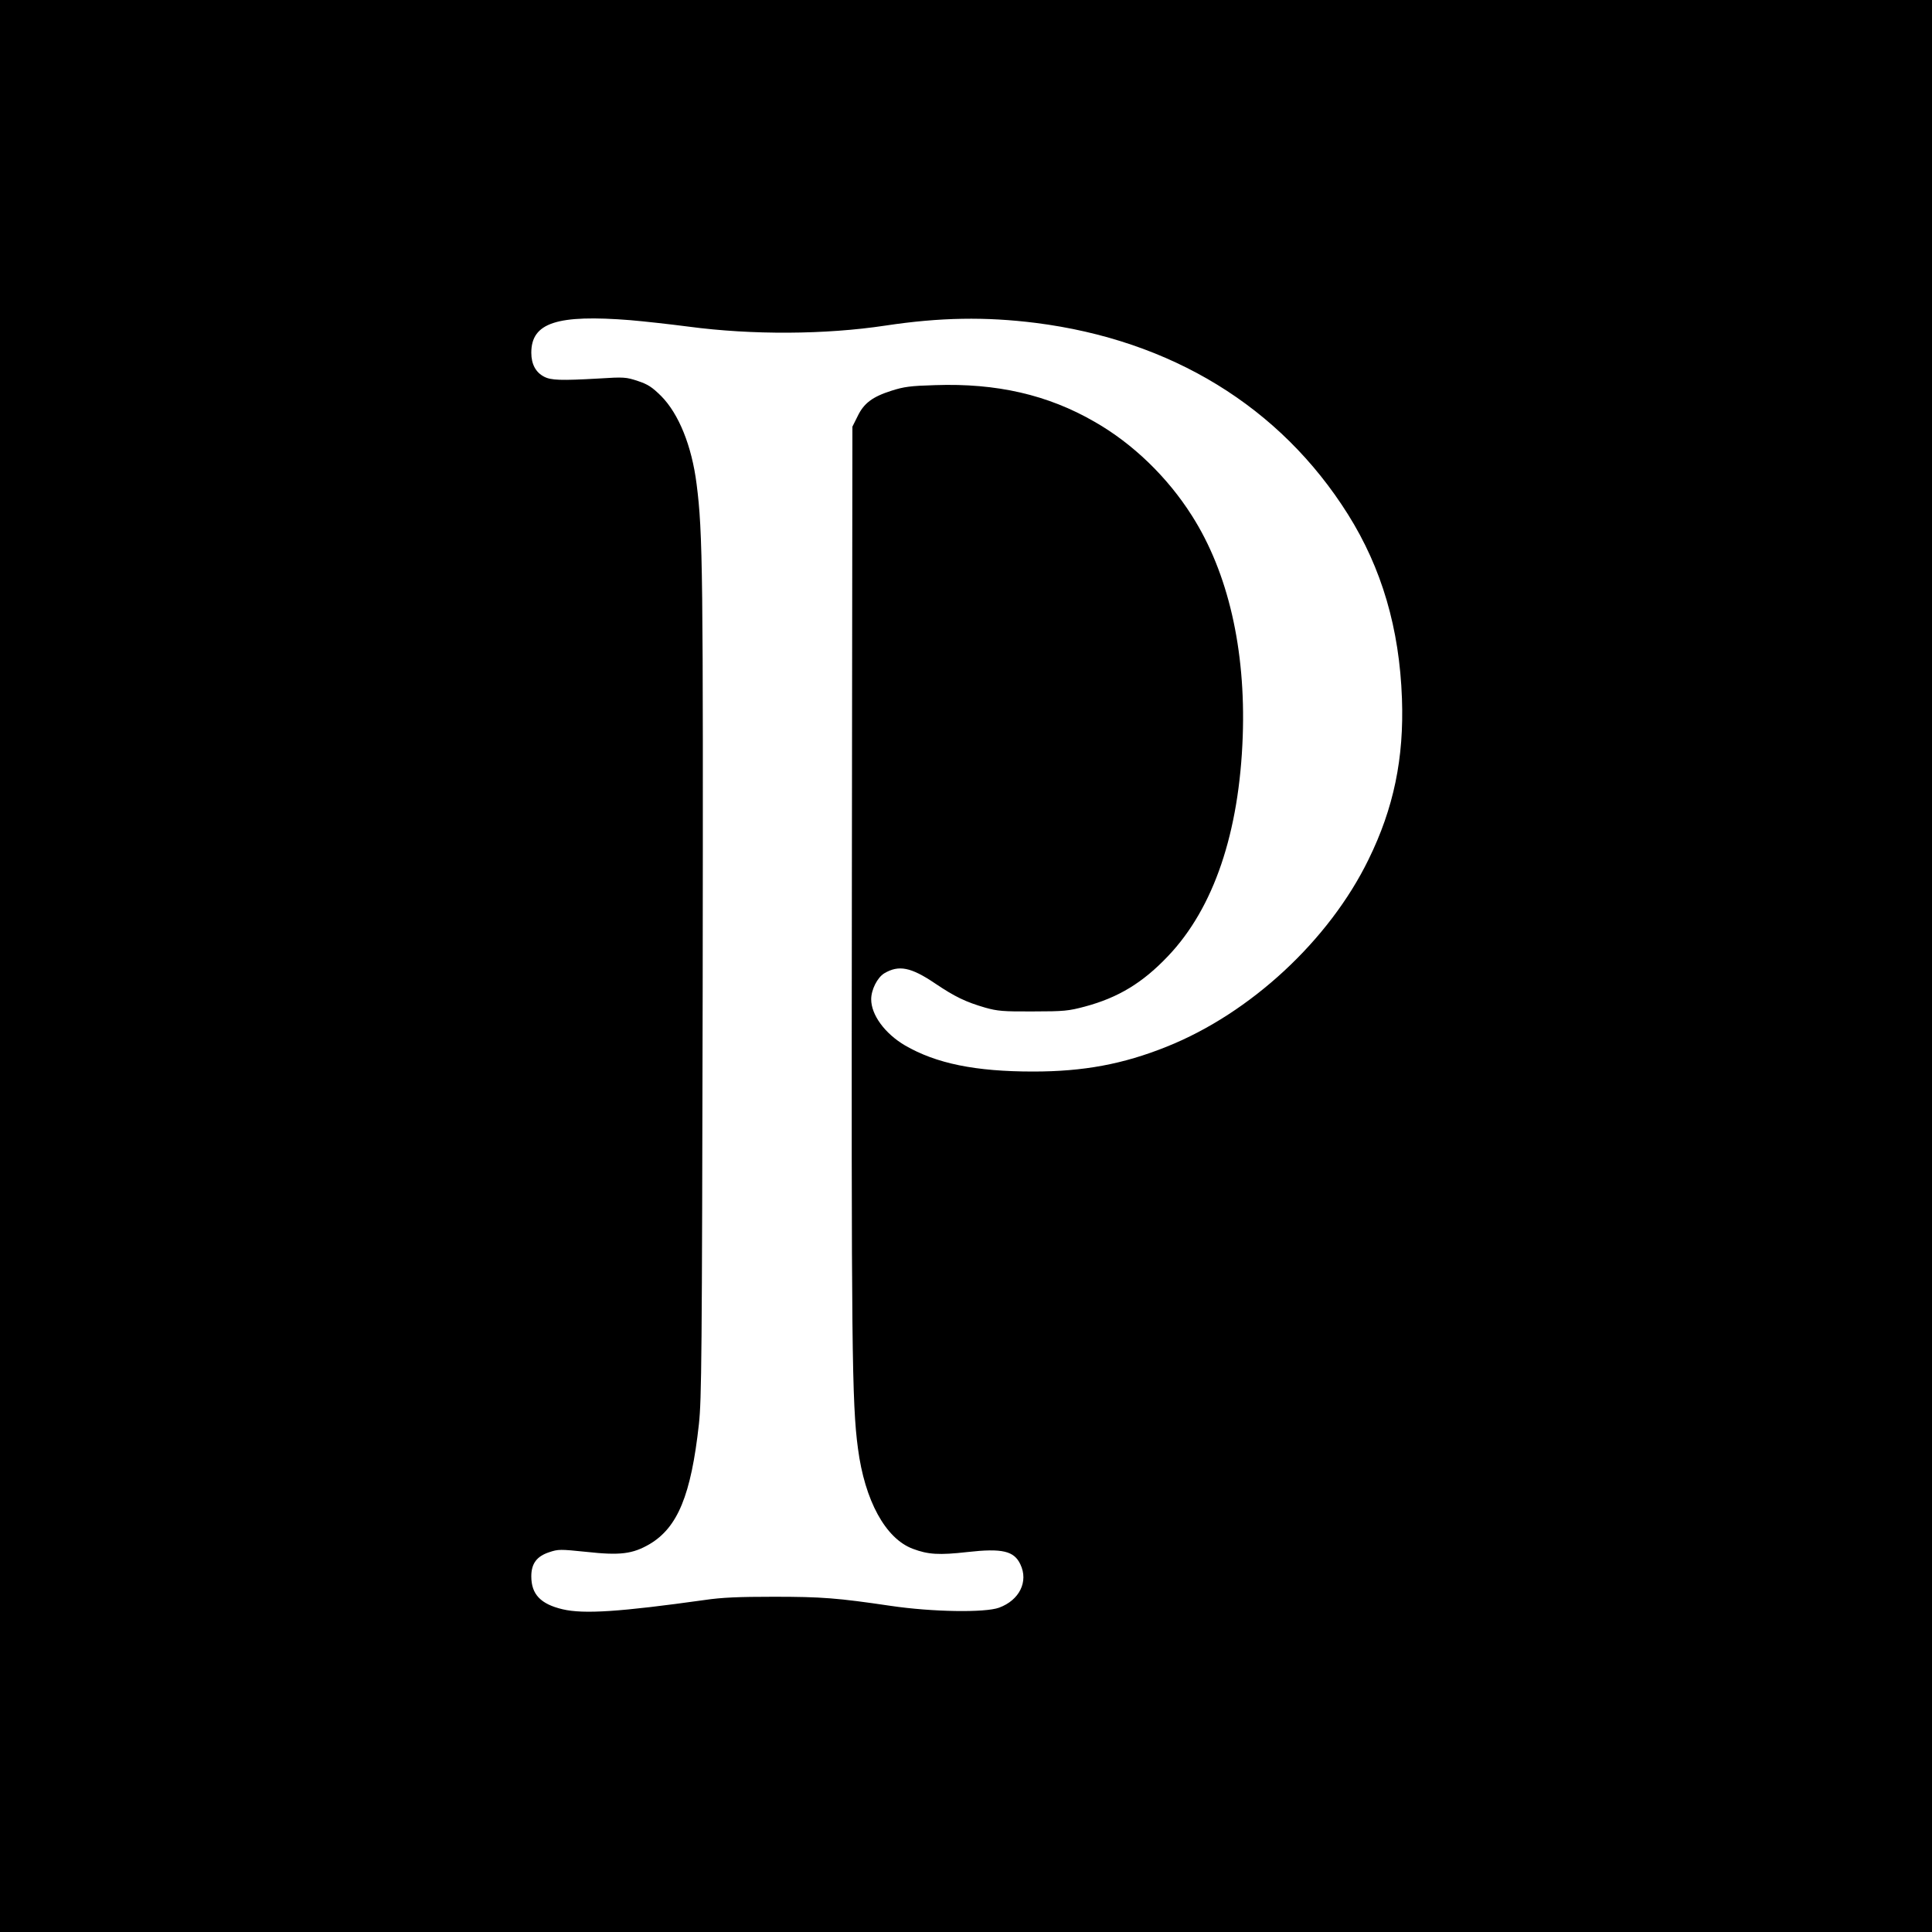
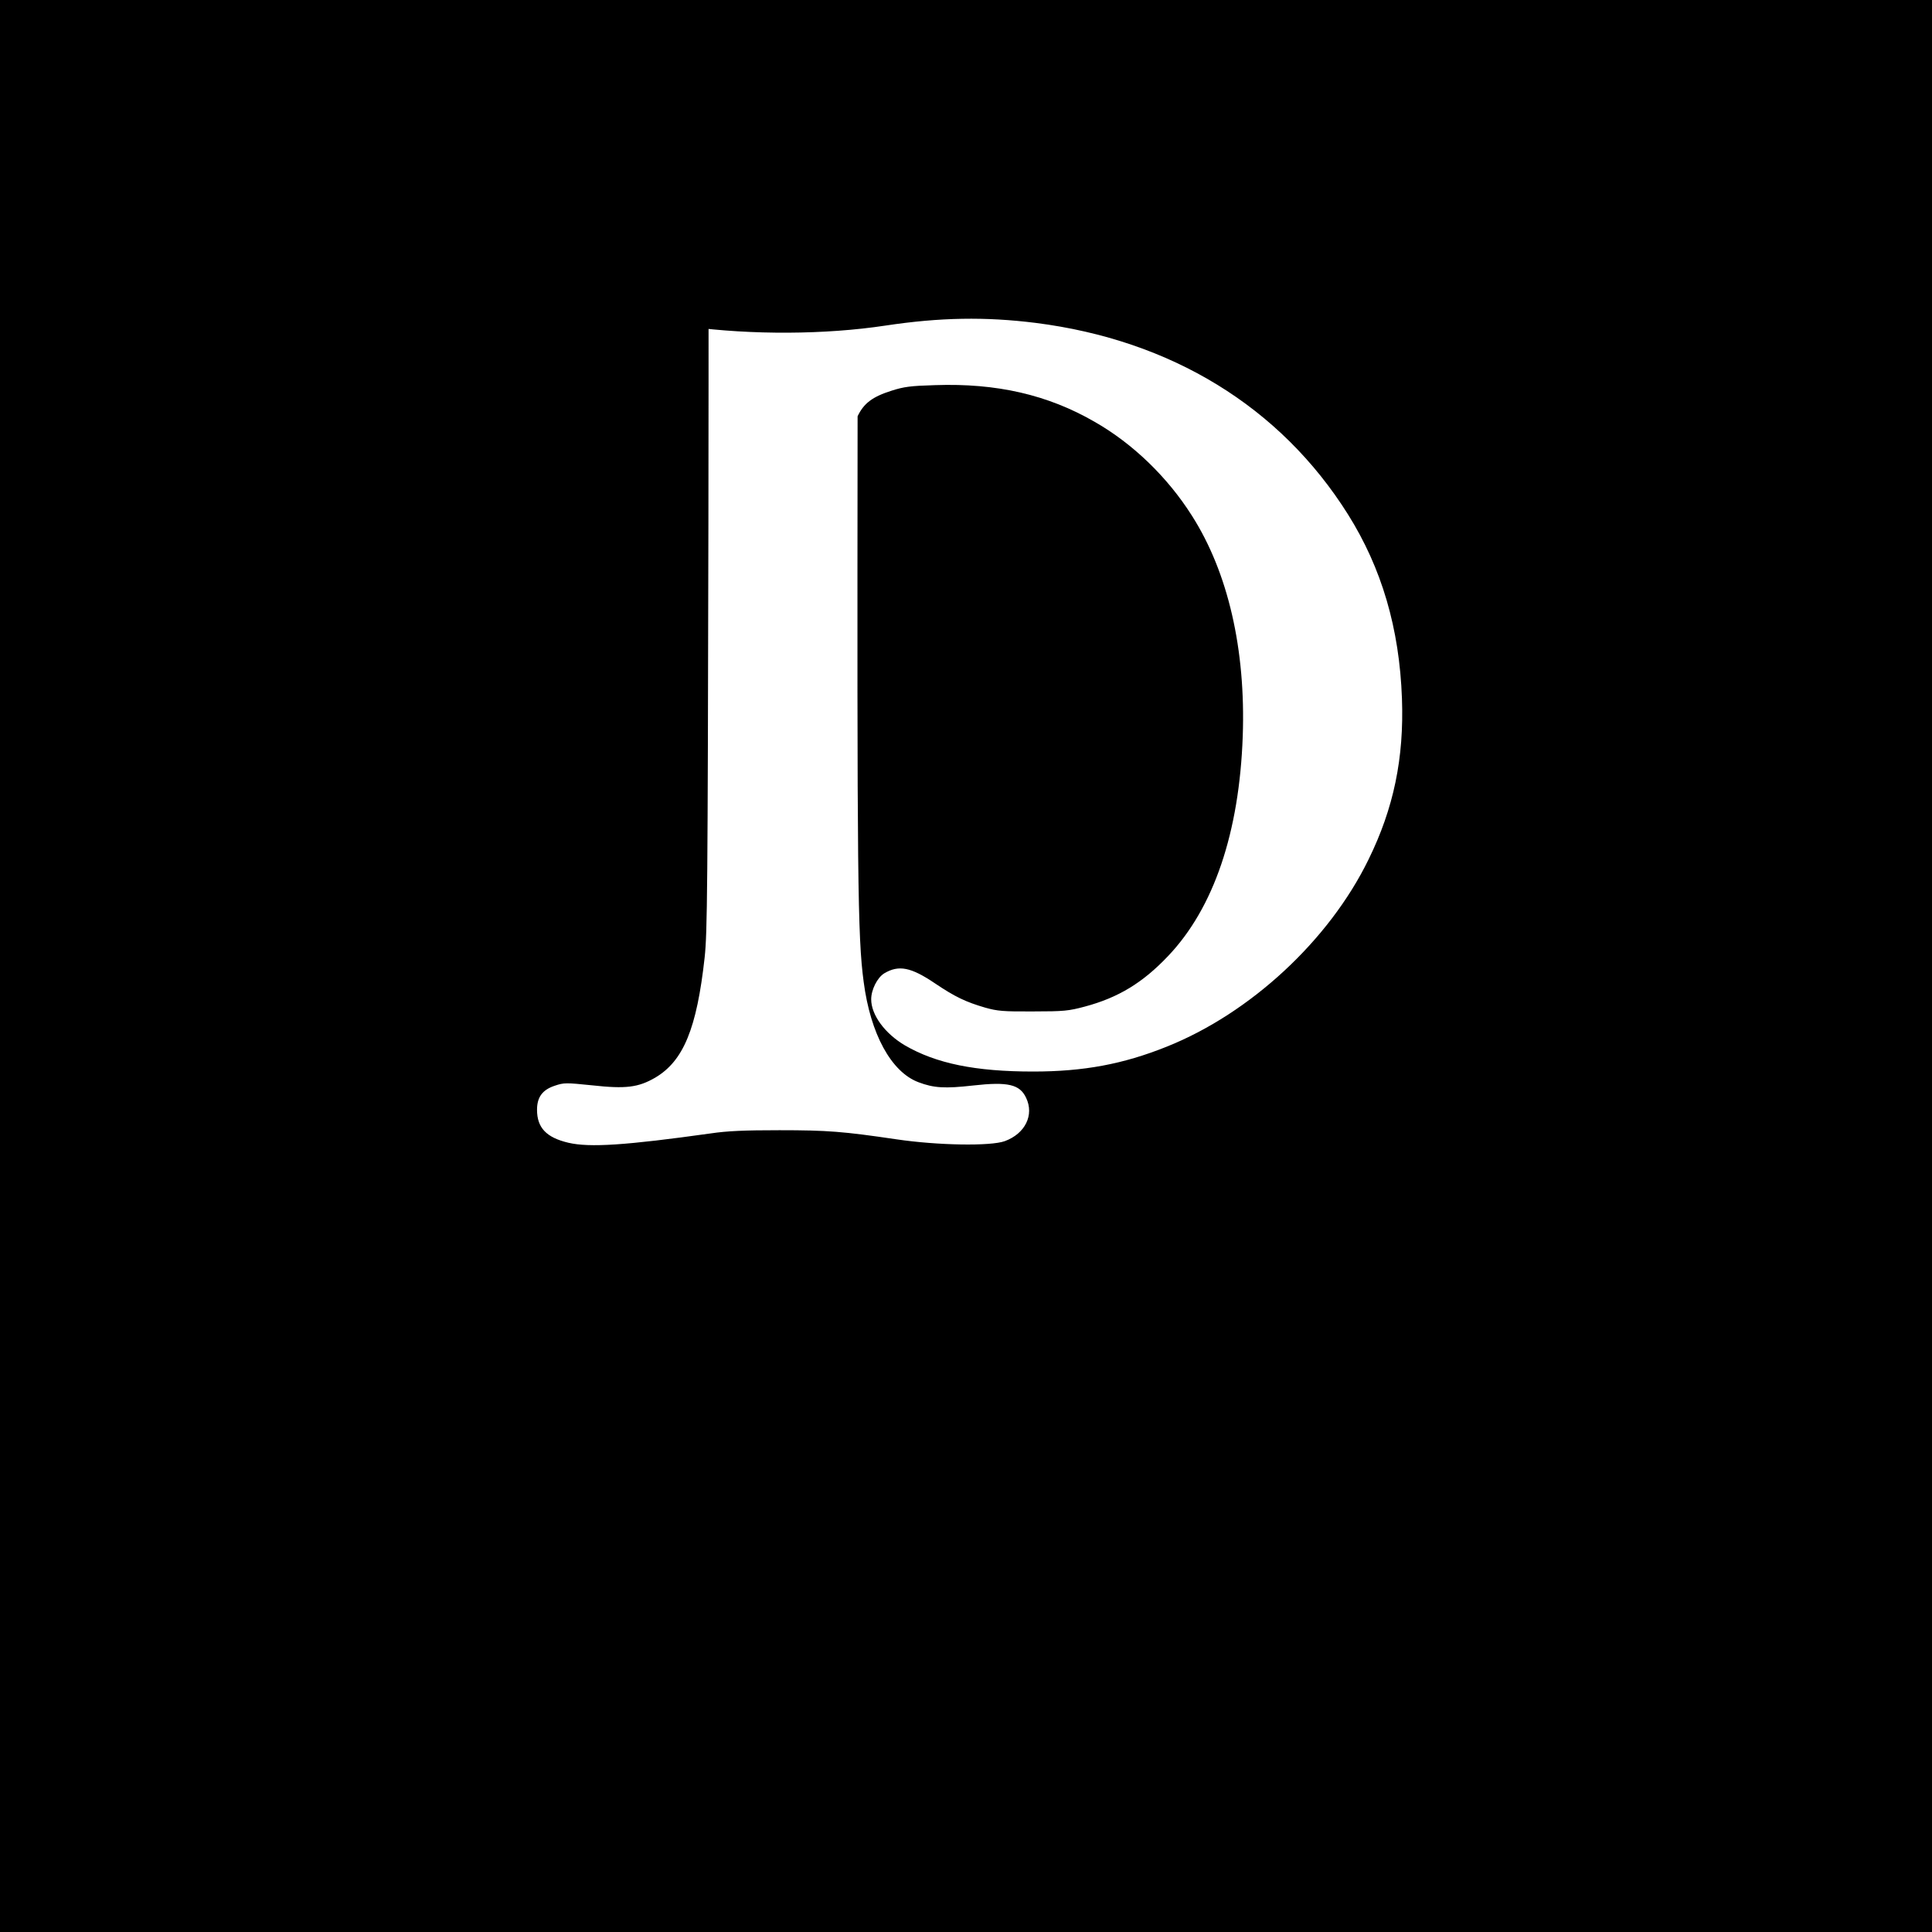
<svg xmlns="http://www.w3.org/2000/svg" version="1.0" width="1080pt" height="1080pt" viewBox="0 0 1080 1080" preserveAspectRatio="xMidYMid meet">
  <g transform="translate(0,1080) scale(0.1,-0.1)" fill="#000000" stroke="none">
-     <path d="M0 5400 l0 -5400 5400 0 5400 0 0 5400 0 5400 -5400 0 -5400 0 0 -5400z m3526 3610 c71 -6 217 -22 324 -36 354 -47 763 -45 1100 6 305 46 559 50 839 15 758 -96 1368 -469 1746 -1070 189 -301 288 -638 302 -1030 12 -333 -46 -613 -187 -900 -220 -451 -660 -859 -1128 -1046 -244 -98 -465 -139 -747 -139 -323 0 -542 45 -716 146 -112 66 -189 170 -189 258 0 53 34 121 73 145 81 48 149 35 285 -57 110 -74 170 -103 280 -135 68 -19 100 -22 267 -21 173 0 199 3 289 27 187 50 324 133 466 283 255 268 398 690 417 1229 17 485 -82 915 -284 1232 -136 215 -330 403 -544 525 -261 151 -548 217 -892 205 -138 -4 -174 -9 -243 -31 -107 -34 -155 -70 -190 -143 l-29 -58 -3 -2550 c-3 -2583 0 -2910 34 -3162 38 -291 154 -504 307 -561 85 -32 146 -36 305 -18 195 22 261 6 296 -69 46 -96 -5 -200 -119 -242 -79 -29 -375 -24 -605 10 -298 44 -386 51 -655 51 -195 0 -291 -4 -385 -18 -472 -66 -676 -80 -795 -52 -123 29 -175 84 -175 184 0 71 30 112 100 135 51 17 61 17 207 2 190 -21 259 -12 354 43 157 93 232 273 276 672 15 141 17 363 21 2435 3 2321 1 2547 -34 2819 -27 214 -100 393 -198 492 -51 50 -73 65 -130 84 -66 22 -78 23 -220 14 -210 -12 -266 -10 -304 10 -47 24 -72 70 -72 134 0 168 143 215 556 182z" />
+     <path d="M0 5400 l0 -5400 5400 0 5400 0 0 5400 0 5400 -5400 0 -5400 0 0 -5400z m3526 3610 c71 -6 217 -22 324 -36 354 -47 763 -45 1100 6 305 46 559 50 839 15 758 -96 1368 -469 1746 -1070 189 -301 288 -638 302 -1030 12 -333 -46 -613 -187 -900 -220 -451 -660 -859 -1128 -1046 -244 -98 -465 -139 -747 -139 -323 0 -542 45 -716 146 -112 66 -189 170 -189 258 0 53 34 121 73 145 81 48 149 35 285 -57 110 -74 170 -103 280 -135 68 -19 100 -22 267 -21 173 0 199 3 289 27 187 50 324 133 466 283 255 268 398 690 417 1229 17 485 -82 915 -284 1232 -136 215 -330 403 -544 525 -261 151 -548 217 -892 205 -138 -4 -174 -9 -243 -31 -107 -34 -155 -70 -190 -143 c-3 -2583 0 -2910 34 -3162 38 -291 154 -504 307 -561 85 -32 146 -36 305 -18 195 22 261 6 296 -69 46 -96 -5 -200 -119 -242 -79 -29 -375 -24 -605 10 -298 44 -386 51 -655 51 -195 0 -291 -4 -385 -18 -472 -66 -676 -80 -795 -52 -123 29 -175 84 -175 184 0 71 30 112 100 135 51 17 61 17 207 2 190 -21 259 -12 354 43 157 93 232 273 276 672 15 141 17 363 21 2435 3 2321 1 2547 -34 2819 -27 214 -100 393 -198 492 -51 50 -73 65 -130 84 -66 22 -78 23 -220 14 -210 -12 -266 -10 -304 10 -47 24 -72 70 -72 134 0 168 143 215 556 182z" />
  </g>
</svg>